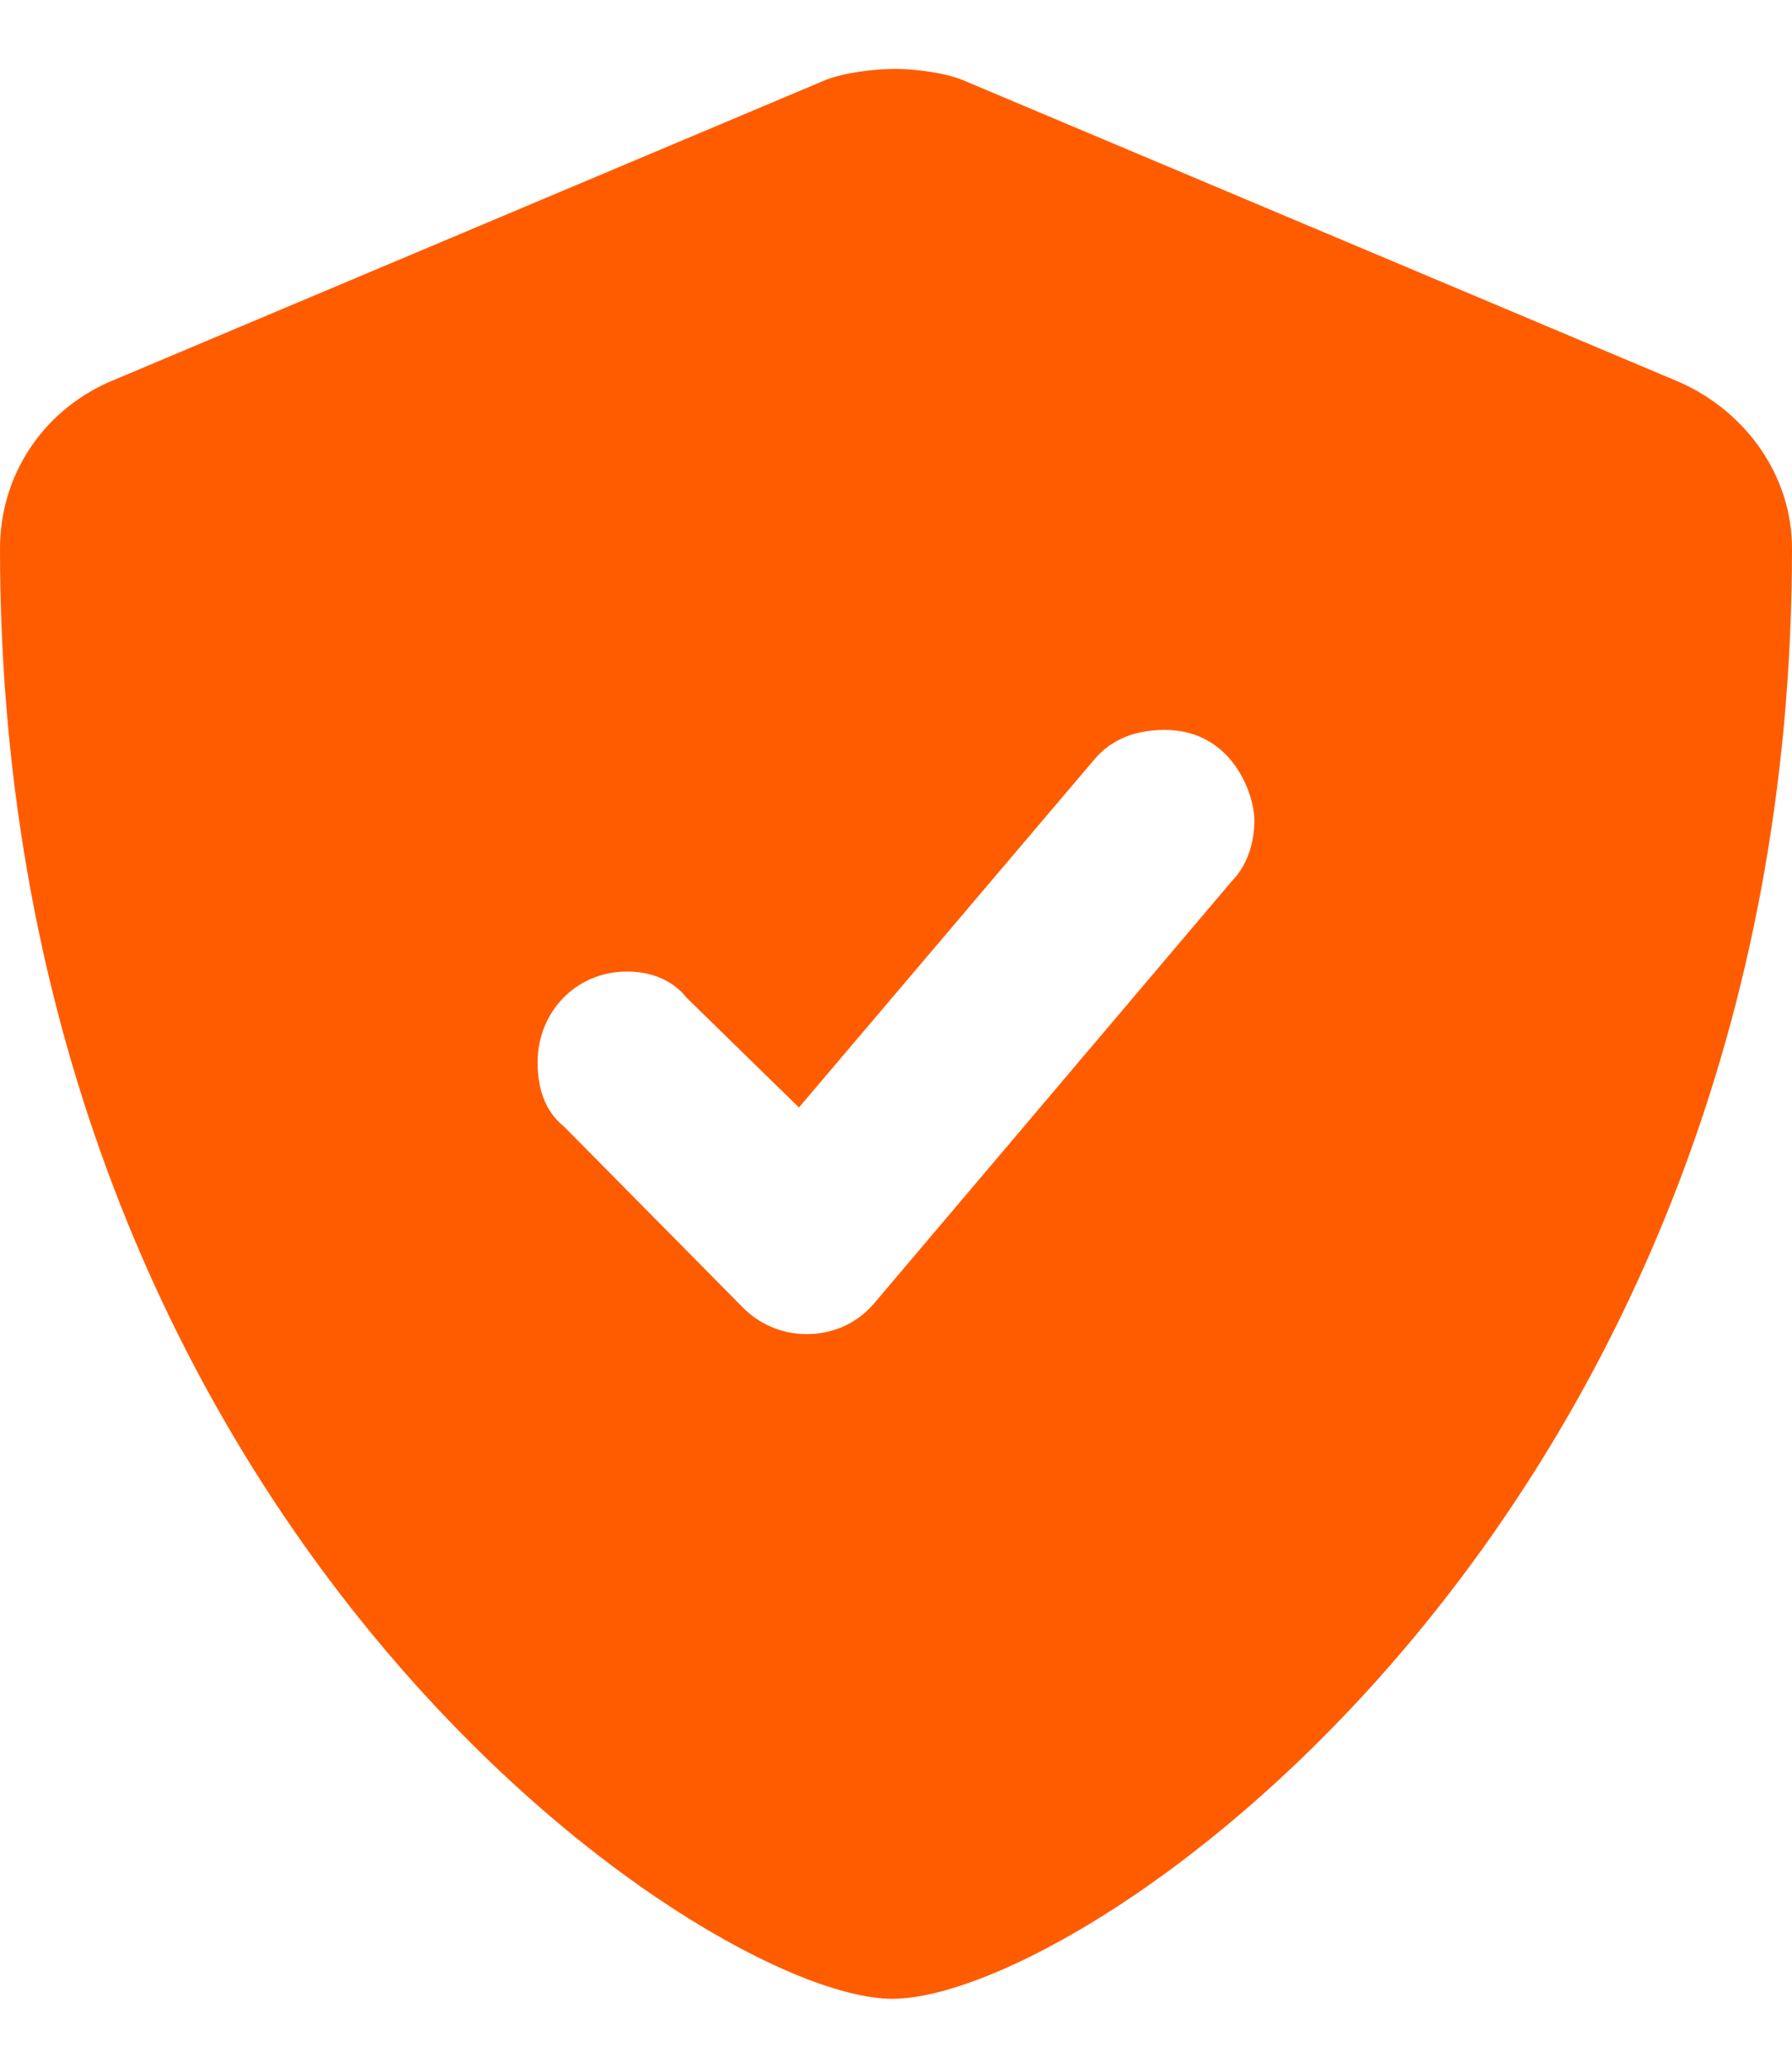
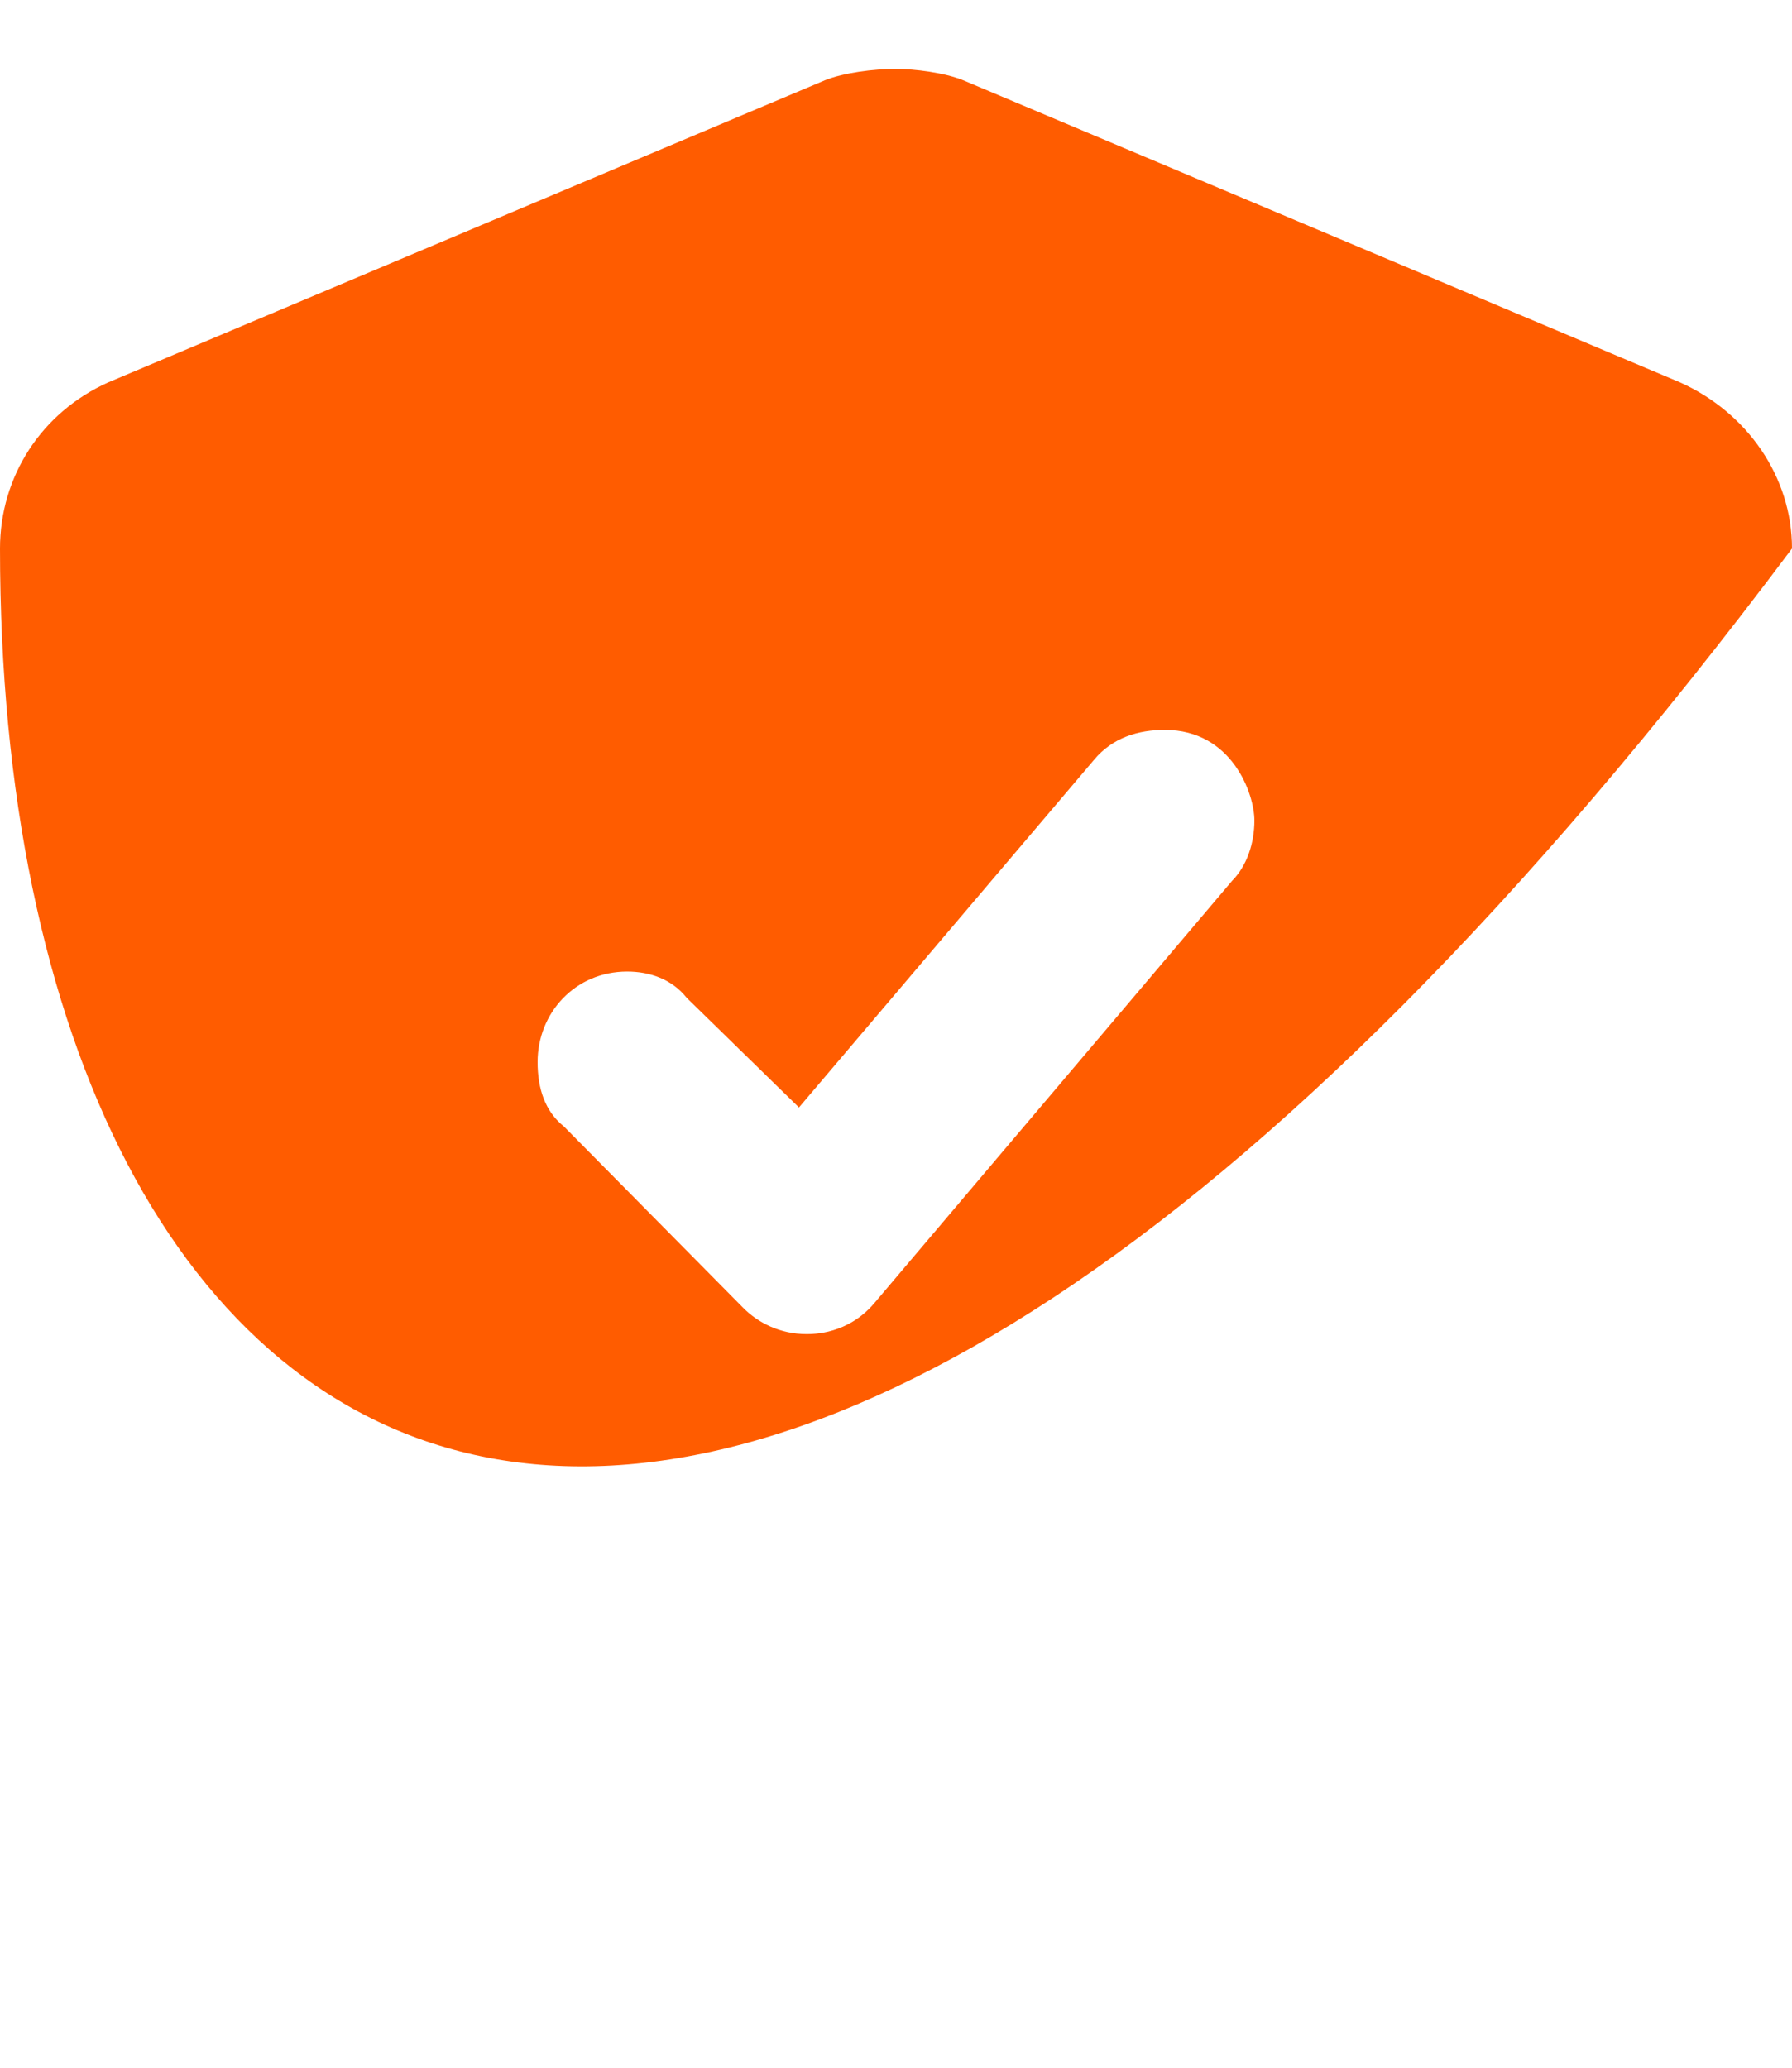
<svg xmlns="http://www.w3.org/2000/svg" fill="none" viewBox="0 0 13 15" height="15" width="13">
-   <path fill="#FF5C00" d="M12.188 2.774C12.675 2.993 13 3.459 13 3.979C13 10.993 7.881 14.5 6.473 14.5C5.119 14.5 0 11.048 0 3.979C0 3.459 0.298 2.993 0.785 2.774L5.985 0.582C6.121 0.527 6.338 0.5 6.5 0.5C6.635 0.5 6.852 0.527 6.987 0.582L12.188 2.774ZM9.1 5.952C9.1 5.76 8.938 5.295 8.45 5.295C8.26 5.295 8.071 5.349 7.935 5.514L5.796 8.034L4.983 7.24C4.875 7.103 4.713 7.048 4.55 7.048C4.171 7.048 3.9 7.349 3.9 7.705C3.9 7.897 3.954 8.062 4.09 8.171L5.39 9.486C5.498 9.596 5.66 9.678 5.85 9.678C5.904 9.678 6.148 9.678 6.338 9.459L8.938 6.39C9.046 6.281 9.1 6.116 9.1 5.952Z" id="shield-check" />
+   <path fill="#FF5C00" d="M12.188 2.774C12.675 2.993 13 3.459 13 3.979C5.119 14.5 0 11.048 0 3.979C0 3.459 0.298 2.993 0.785 2.774L5.985 0.582C6.121 0.527 6.338 0.5 6.5 0.5C6.635 0.5 6.852 0.527 6.987 0.582L12.188 2.774ZM9.1 5.952C9.1 5.76 8.938 5.295 8.45 5.295C8.26 5.295 8.071 5.349 7.935 5.514L5.796 8.034L4.983 7.24C4.875 7.103 4.713 7.048 4.55 7.048C4.171 7.048 3.9 7.349 3.9 7.705C3.9 7.897 3.954 8.062 4.09 8.171L5.39 9.486C5.498 9.596 5.66 9.678 5.85 9.678C5.904 9.678 6.148 9.678 6.338 9.459L8.938 6.39C9.046 6.281 9.1 6.116 9.1 5.952Z" id="shield-check" />
</svg>